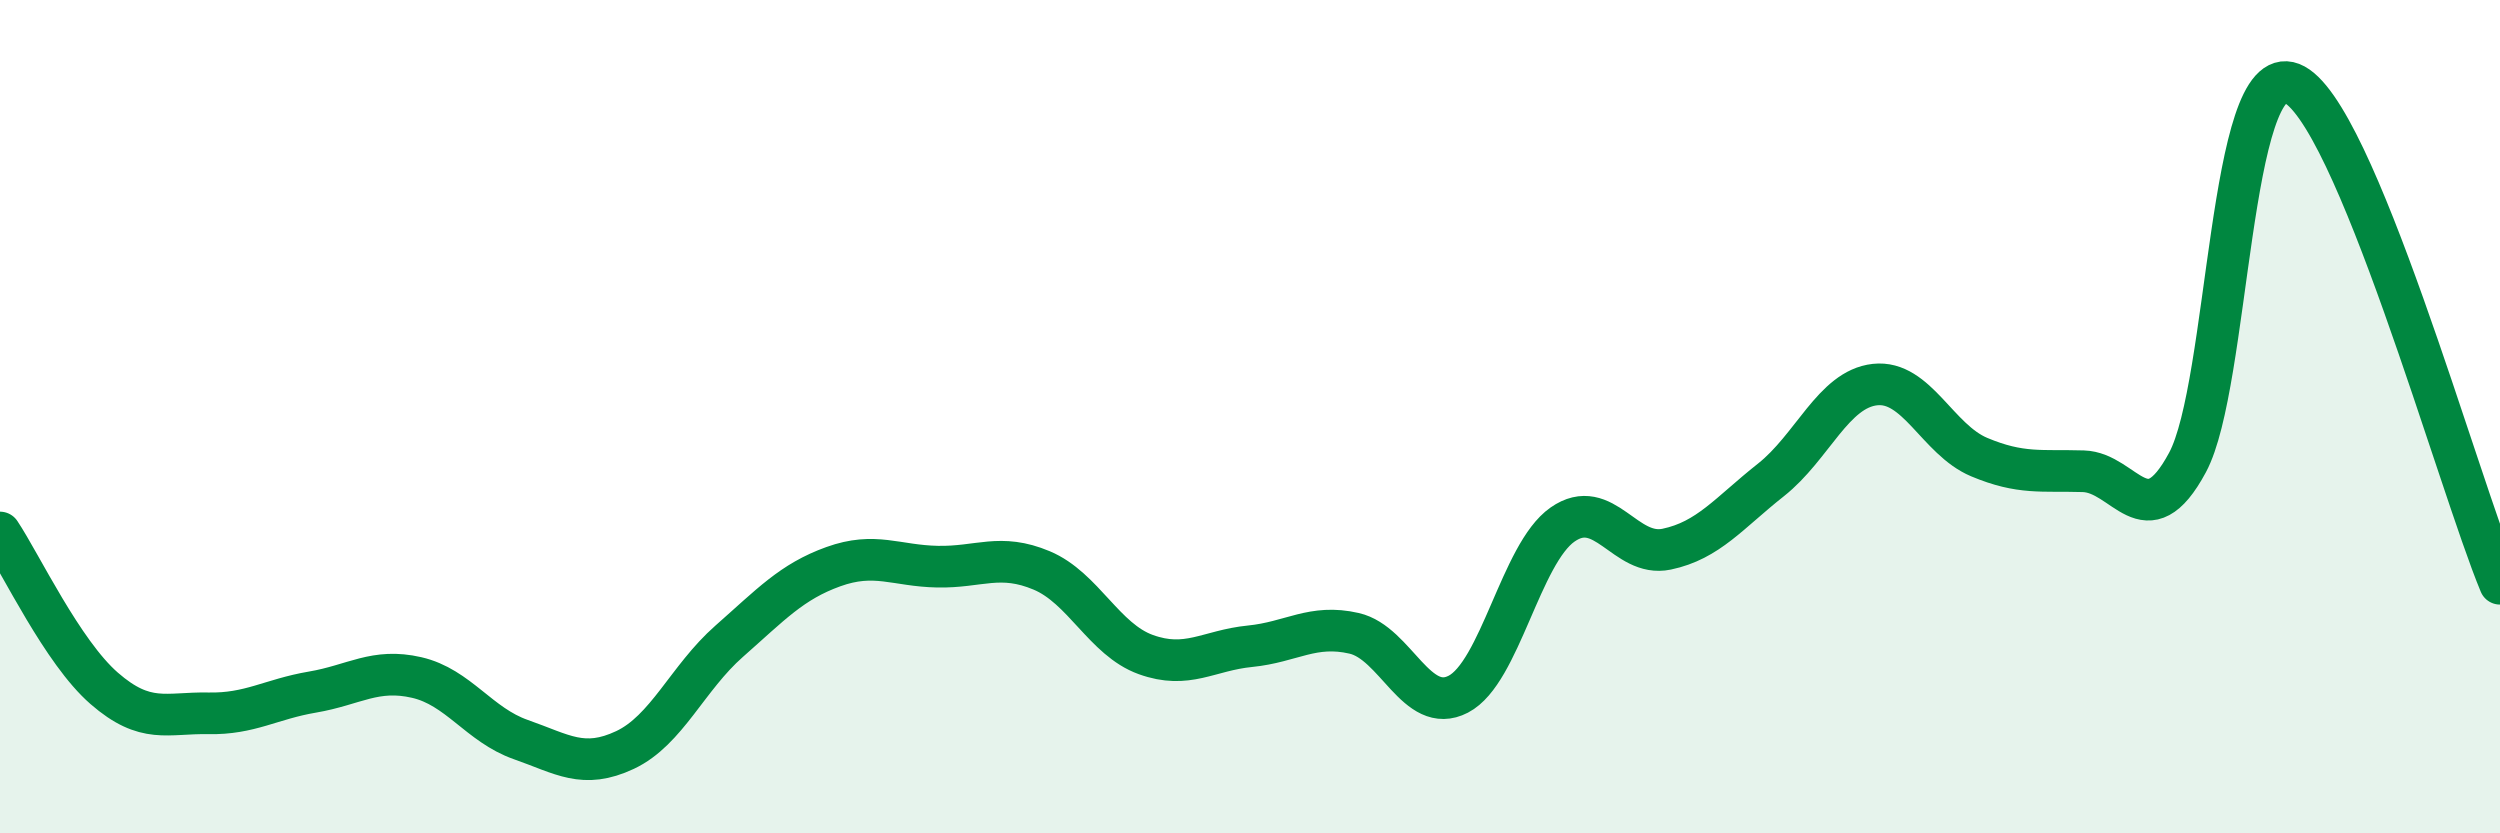
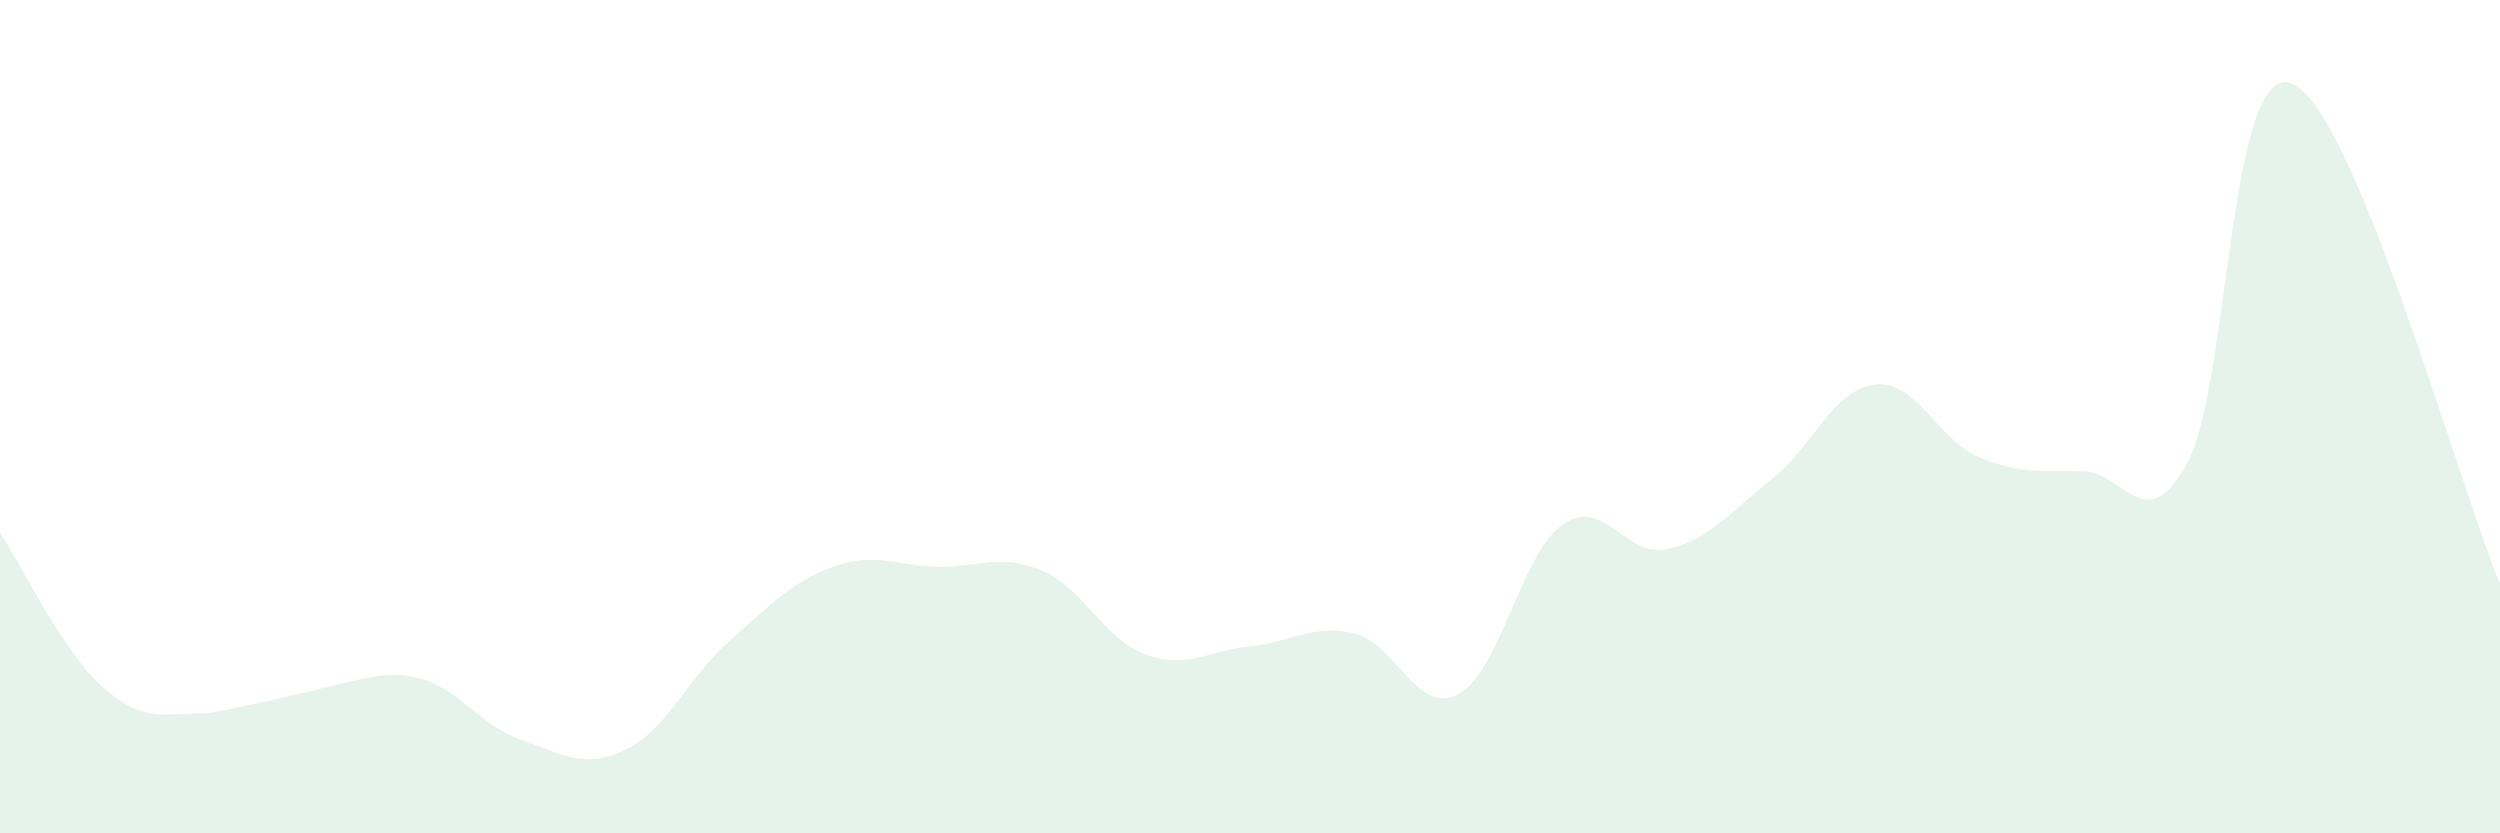
<svg xmlns="http://www.w3.org/2000/svg" width="60" height="20" viewBox="0 0 60 20">
-   <path d="M 0,12.78 C 0.5,13.53 1.5,15.65 2.5,16.52 C 3.5,17.39 4,17.1 5,17.12 C 6,17.14 6.5,16.78 7.5,16.61 C 8.5,16.44 9,16.03 10,16.26 C 11,16.49 11.5,17.4 12.5,17.75 C 13.5,18.1 14,18.47 15,18 C 16,17.53 16.5,16.27 17.5,15.39 C 18.5,14.51 19,13.96 20,13.6 C 21,13.24 21.5,13.58 22.5,13.6 C 23.5,13.62 24,13.27 25,13.69 C 26,14.11 26.5,15.35 27.5,15.71 C 28.5,16.07 29,15.61 30,15.51 C 31,15.41 31.5,14.97 32.5,15.2 C 33.5,15.43 34,17.18 35,16.66 C 36,16.14 36.5,13.29 37.5,12.59 C 38.5,11.89 39,13.39 40,13.18 C 41,12.97 41.5,12.31 42.5,11.52 C 43.5,10.73 44,9.34 45,9.23 C 46,9.12 46.5,10.55 47.5,10.97 C 48.5,11.39 49,11.28 50,11.31 C 51,11.34 51.5,12.96 52.5,11.1 C 53.5,9.24 53.5,1.42 55,2 C 56.5,2.58 59,11.61 60,14.01L60 20L0 20Z" fill="#008740" opacity="0.1" stroke-linecap="round" stroke-linejoin="round" />
-   <path d="M 0,12.78 C 0.5,13.53 1.5,15.65 2.5,16.52 C 3.5,17.39 4,17.1 5,17.12 C 6,17.14 6.5,16.78 7.5,16.61 C 8.5,16.44 9,16.03 10,16.26 C 11,16.49 11.5,17.4 12.5,17.75 C 13.5,18.1 14,18.47 15,18 C 16,17.53 16.5,16.27 17.5,15.39 C 18.5,14.51 19,13.96 20,13.6 C 21,13.24 21.5,13.58 22.5,13.6 C 23.5,13.62 24,13.27 25,13.69 C 26,14.11 26.5,15.35 27.5,15.71 C 28.5,16.07 29,15.61 30,15.51 C 31,15.41 31.5,14.97 32.5,15.2 C 33.5,15.43 34,17.18 35,16.66 C 36,16.14 36.5,13.29 37.5,12.59 C 38.5,11.89 39,13.39 40,13.18 C 41,12.97 41.5,12.31 42.5,11.52 C 43.5,10.73 44,9.34 45,9.23 C 46,9.12 46.5,10.55 47.5,10.97 C 48.5,11.39 49,11.28 50,11.31 C 51,11.34 51.5,12.96 52.5,11.1 C 53.5,9.24 53.5,1.42 55,2 C 56.5,2.58 59,11.61 60,14.01" stroke="#008740" stroke-width="1" fill="none" stroke-linecap="round" stroke-linejoin="round" />
+   <path d="M 0,12.78 C 0.5,13.53 1.5,15.65 2.5,16.52 C 3.5,17.39 4,17.1 5,17.12 C 8.5,16.44 9,16.03 10,16.26 C 11,16.49 11.5,17.4 12.5,17.75 C 13.5,18.1 14,18.47 15,18 C 16,17.53 16.5,16.27 17.5,15.39 C 18.5,14.51 19,13.96 20,13.6 C 21,13.24 21.5,13.58 22.5,13.6 C 23.5,13.62 24,13.27 25,13.69 C 26,14.11 26.5,15.35 27.5,15.71 C 28.5,16.07 29,15.61 30,15.51 C 31,15.41 31.5,14.97 32.5,15.2 C 33.5,15.43 34,17.18 35,16.66 C 36,16.14 36.5,13.29 37.5,12.59 C 38.5,11.89 39,13.39 40,13.18 C 41,12.97 41.5,12.31 42.5,11.52 C 43.5,10.73 44,9.34 45,9.23 C 46,9.12 46.5,10.55 47.5,10.97 C 48.5,11.39 49,11.28 50,11.31 C 51,11.34 51.5,12.96 52.5,11.1 C 53.5,9.24 53.5,1.42 55,2 C 56.5,2.58 59,11.61 60,14.01L60 20L0 20Z" fill="#008740" opacity="0.1" stroke-linecap="round" stroke-linejoin="round" />
</svg>